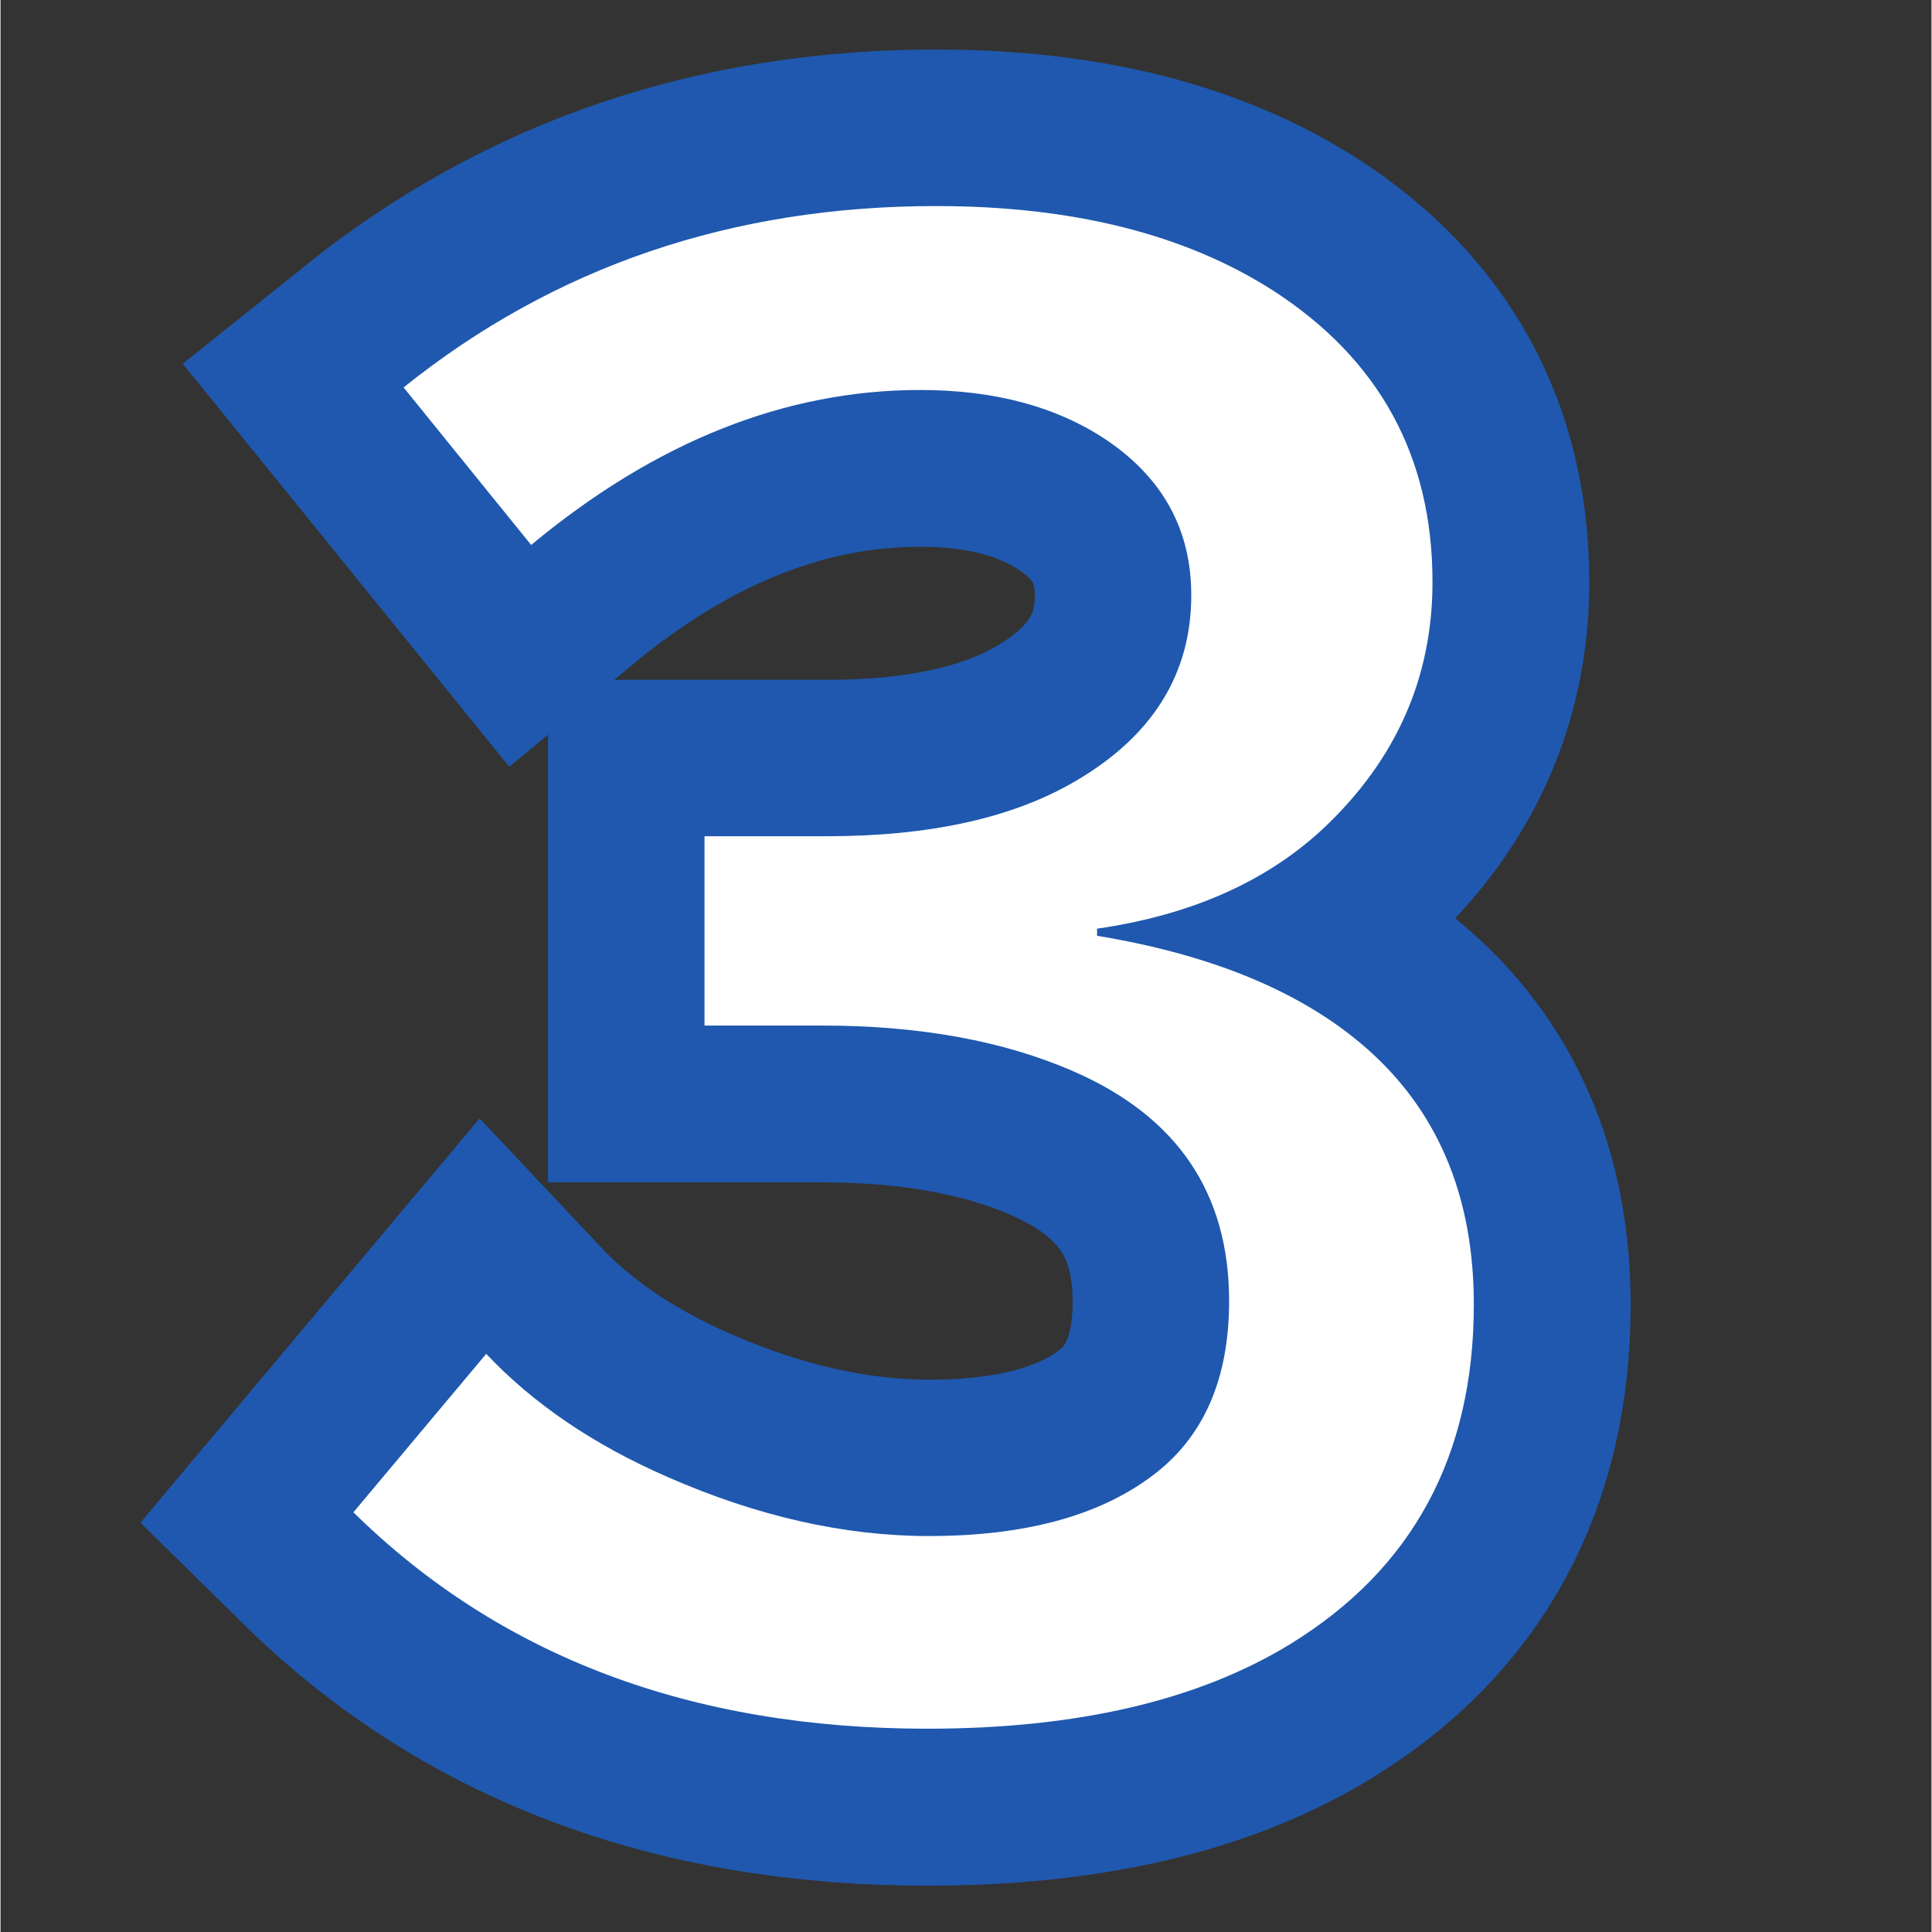
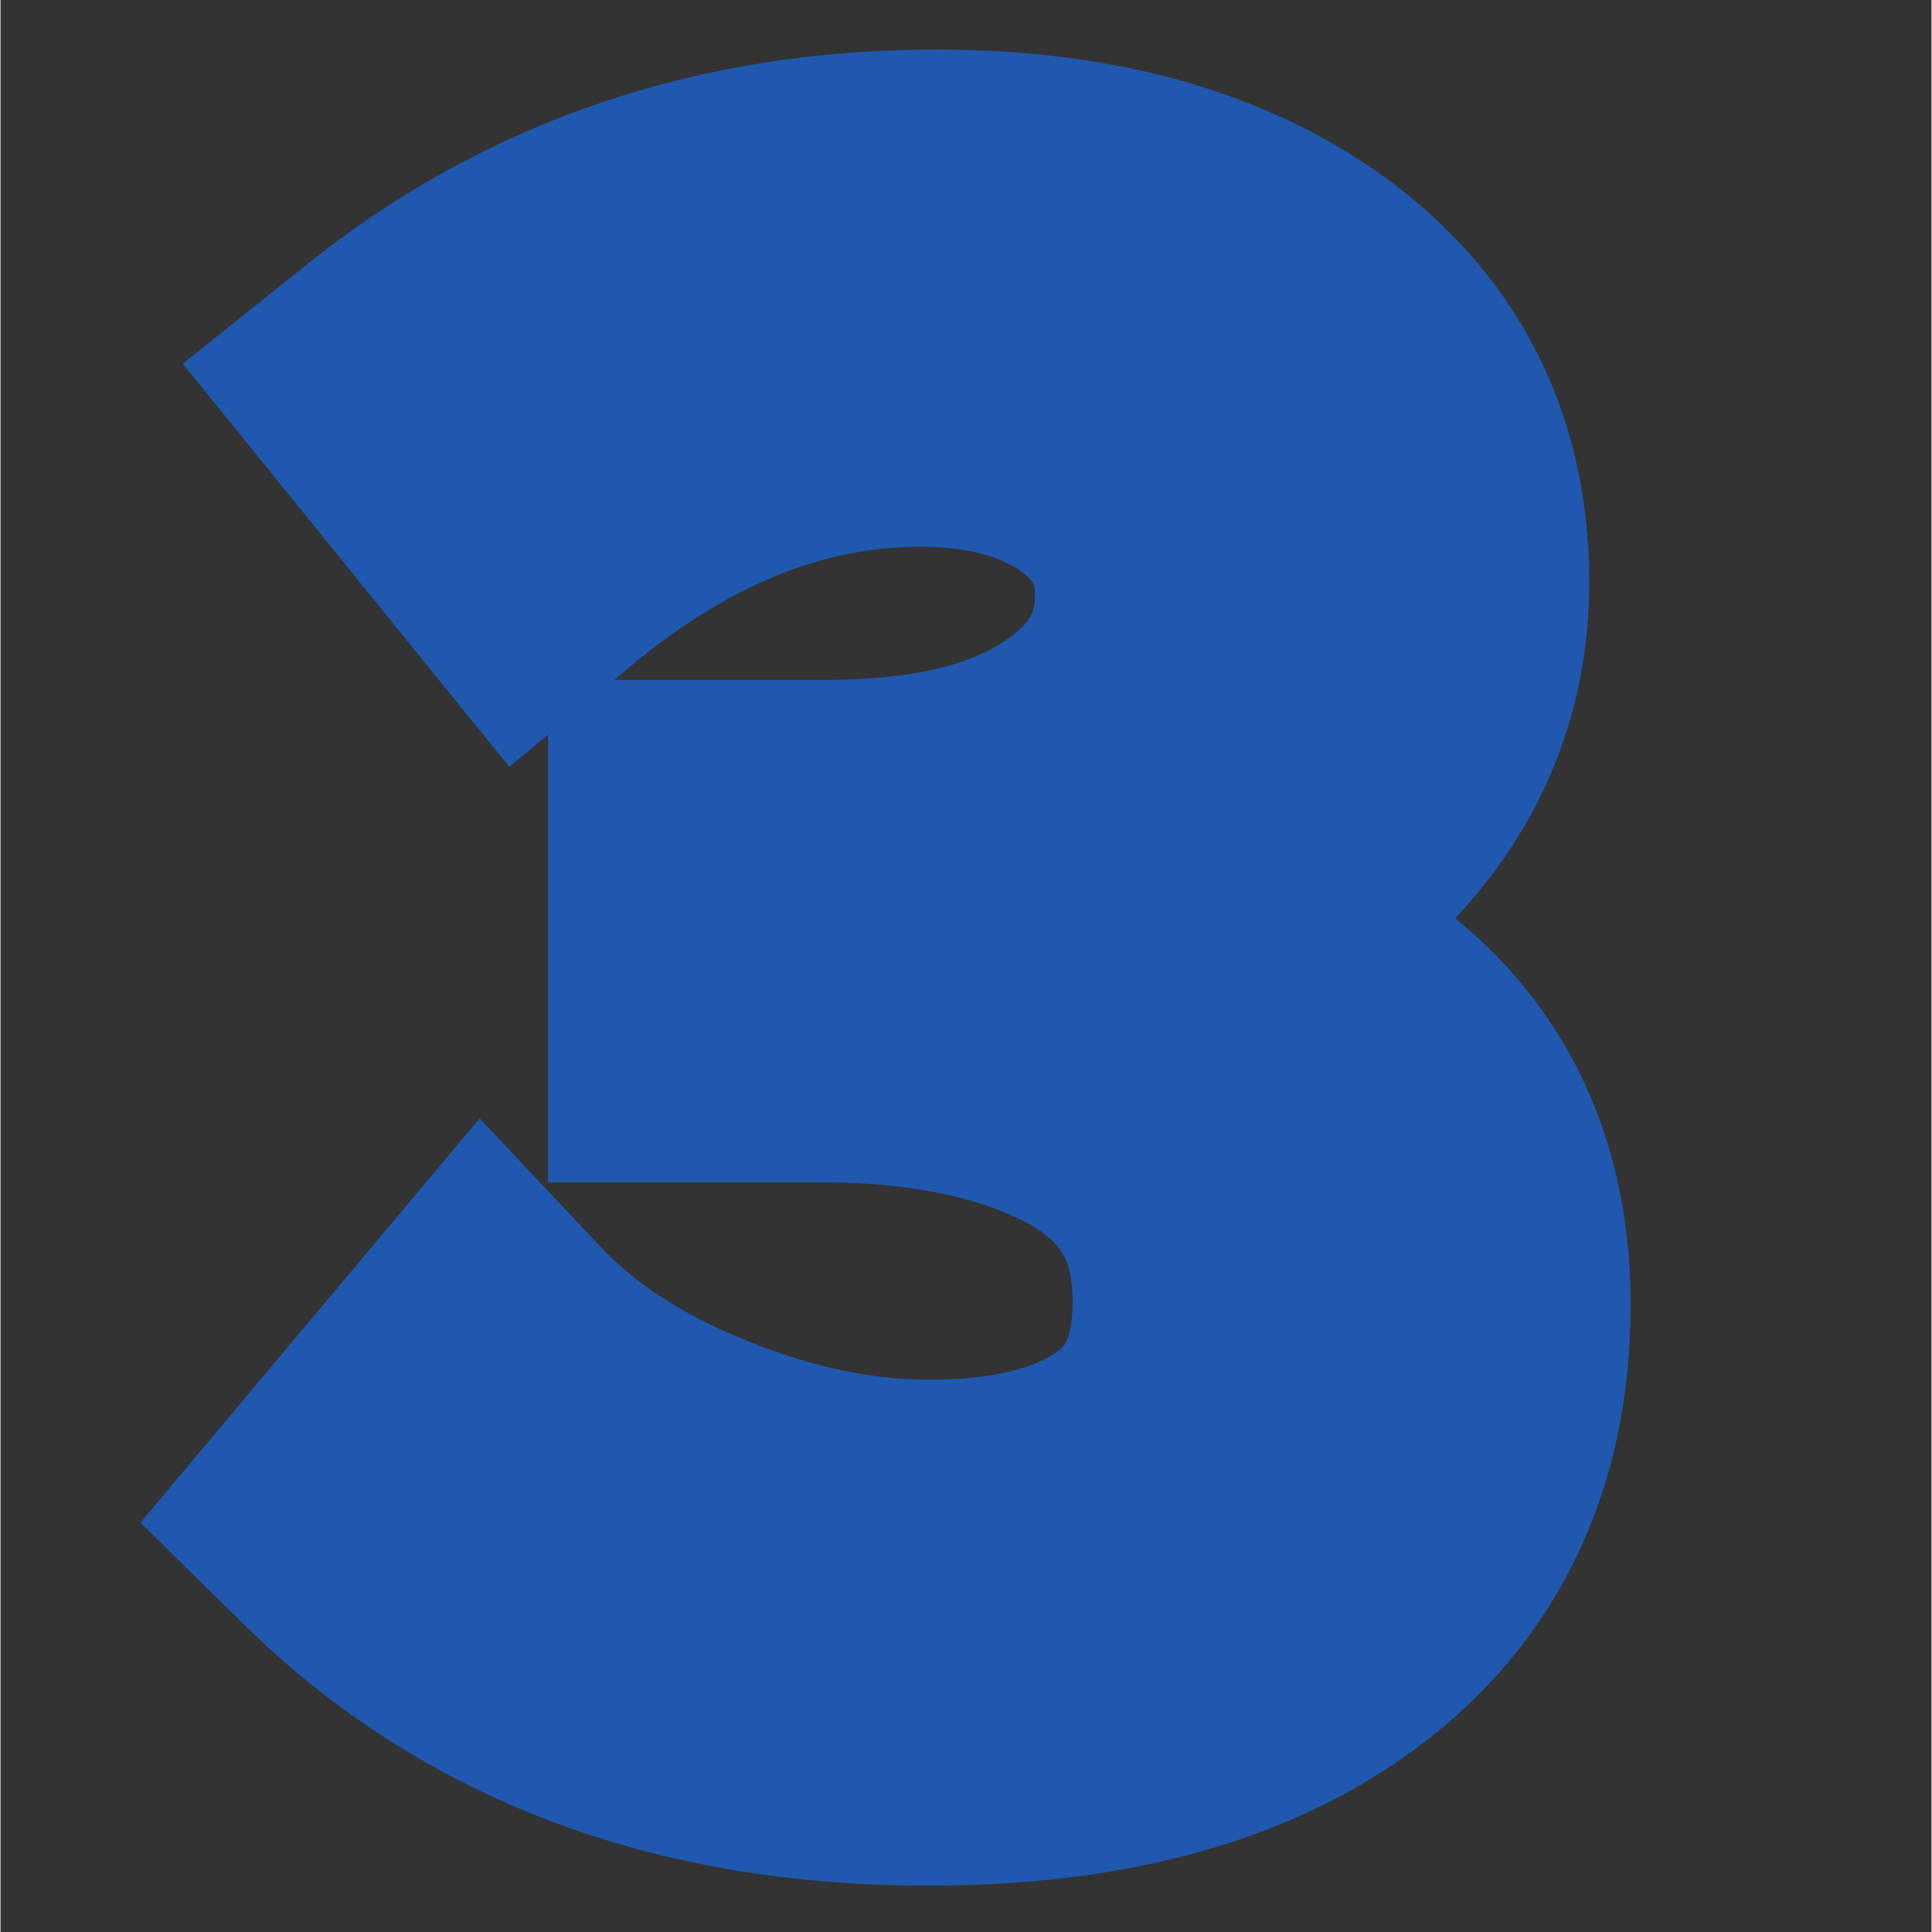
<svg xmlns="http://www.w3.org/2000/svg" width="300" zoomAndPan="magnify" viewBox="0 0 224.88 225" height="300" preserveAspectRatio="xMidYMid meet" version="1.0">
  <rect x="0" y="0" width="224.88" height="225" fill="#333333" stroke="none" />
  <defs>
    <g />
    <clipPath id="57c18e75aa">
      <path d="M 0 0.059 L 224.762 0.059 L 224.762 224.938 L 0 224.938 Z M 0 0.059 " clip-rule="nonzero" />
    </clipPath>
  </defs>
  <g clip-path="url(#57c18e75aa)">
    <path stroke-linecap="butt" transform="matrix(0.631, 0, 0, 0.631, 32.69, -34.184)" fill="none" stroke-linejoin="miter" d="M 78.145 208.551 L 100.732 208.551 C 119.796 208.551 135.12 205.14 146.711 198.316 C 160.902 189.976 167.997 178.547 167.997 164.034 C 167.997 152.01 162.796 142.481 152.401 135.441 C 143.194 129.268 131.708 126.179 117.951 126.179 C 93.042 126.179 69.106 135.714 46.141 154.771 L 22.583 125.69 C 50.42 103.382 83.185 92.224 120.879 92.224 C 146.116 92.224 166.858 97.419 183.104 107.821 C 202.707 120.495 212.514 138.42 212.514 161.601 C 212.514 179.364 205.741 194.577 192.2 207.251 C 181.699 217.003 167.83 223.12 150.611 225.609 L 150.611 226.909 C 172.926 230.593 189.983 237.961 201.791 249.007 C 214.025 260.486 220.148 275.816 220.148 294.985 C 220.148 322.934 208.83 343.836 186.194 357.699 C 169.186 368.101 146.872 373.296 119.251 373.296 C 75.712 373.296 40.402 359.978 13.32 333.329 L 37.857 304.087 C 46.519 313.293 57.676 320.872 71.322 326.828 C 87.897 334.091 103.983 337.719 119.579 337.719 C 137.126 337.719 150.828 334.035 160.685 326.667 C 170.214 319.627 174.981 308.848 174.981 294.335 C 174.981 274.404 165.397 260.269 146.221 251.929 C 133.337 246.301 117.846 243.484 99.76 243.484 L 78.145 243.484 Z M 78.145 208.551 " stroke="#1f58ae" stroke-width="57.815" stroke-opacity="1" stroke-miterlimit="4" />
  </g>
  <g fill="#ffffff" fill-opacity="1">
    <g transform="translate(32.69, 192.309)">
      <g>
-         <path d="M 49.297 -94.922 L 63.547 -94.922 C 75.578 -94.922 85.25 -97.07 92.562 -101.375 C 101.508 -106.633 105.984 -113.844 105.984 -123 C 105.984 -130.582 102.703 -136.598 96.141 -141.047 C 90.336 -144.941 83.098 -146.891 74.422 -146.891 C 58.703 -146.891 43.598 -140.875 29.109 -128.844 L 14.25 -147.188 C 31.812 -161.27 52.484 -168.312 76.266 -168.312 C 92.18 -168.312 105.266 -165.031 115.516 -158.469 C 127.891 -150.469 134.078 -139.156 134.078 -124.531 C 134.078 -113.332 129.805 -103.734 121.266 -95.734 C 114.629 -89.586 105.879 -85.727 95.016 -84.156 L 95.016 -83.328 C 109.098 -81.004 119.863 -76.359 127.312 -69.391 C 135.031 -62.148 138.891 -52.484 138.891 -40.391 C 138.891 -22.754 131.75 -9.562 117.469 -0.812 C 106.738 5.738 92.66 9.016 75.234 9.016 C 47.766 9.016 25.488 0.613 8.406 -16.188 L 23.875 -34.641 C 29.344 -28.836 36.383 -24.055 45 -20.297 C 55.457 -15.711 65.602 -13.422 75.438 -13.422 C 86.508 -13.422 95.156 -15.742 101.375 -20.391 C 107.383 -24.836 110.391 -31.641 110.391 -40.797 C 110.391 -53.367 104.344 -62.285 92.25 -67.547 C 84.113 -71.098 74.344 -72.875 62.938 -72.875 L 49.297 -72.875 Z M 49.297 -94.922 " />
-       </g>
+         </g>
    </g>
  </g>
</svg>